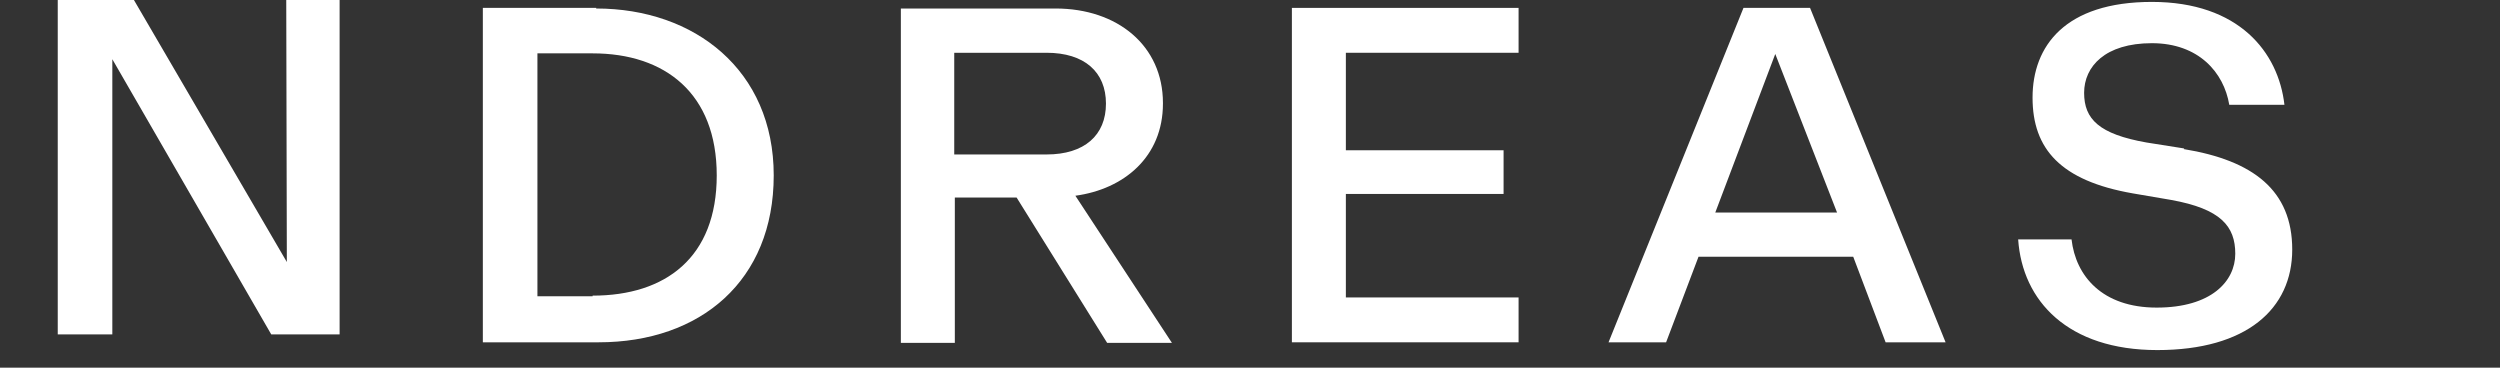
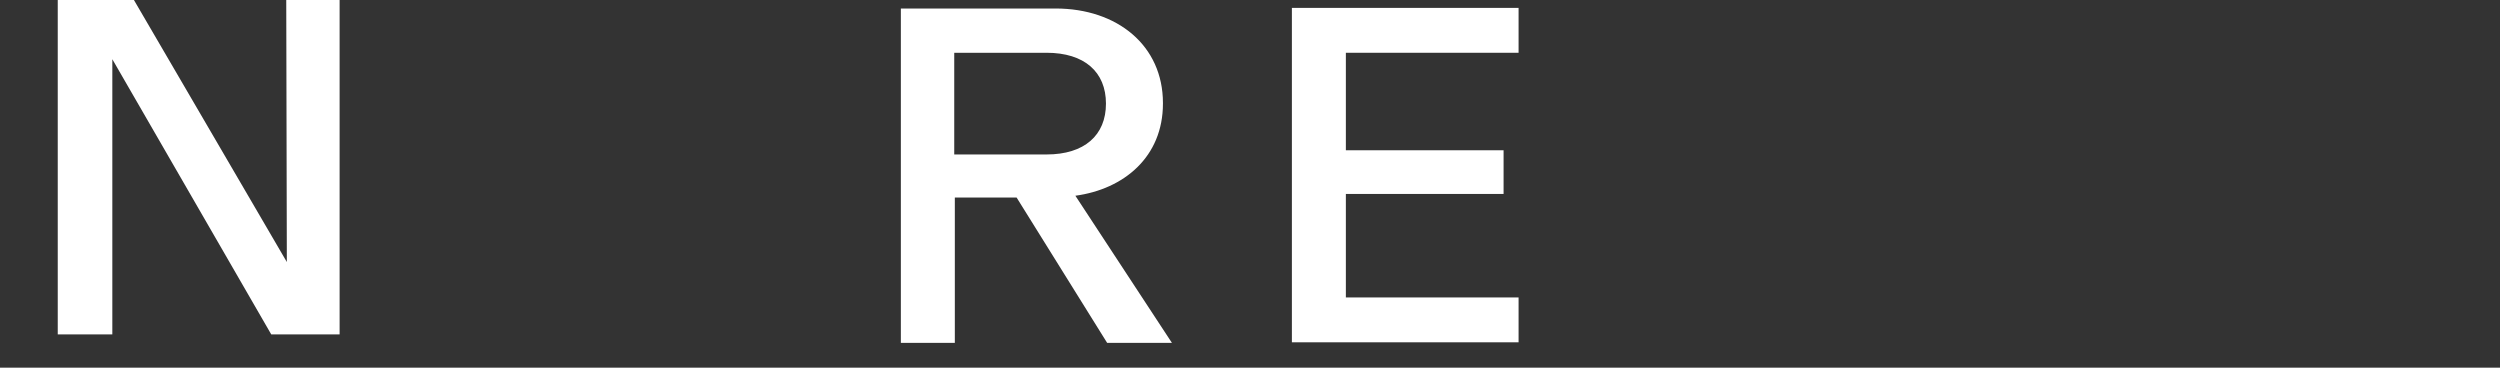
<svg xmlns="http://www.w3.org/2000/svg" width="102" height="15" viewBox="0 0 102 15" fill="none">
  <rect x="0" y="0" width="102" height="15" fill="#333333" stroke="none" />
  <path d="M47.448 4.203C47.448 1.86 45.588 0.347 43.068 0.347H36.755V13.99H38.957V8.059H41.477L45.172 13.99H47.815L43.875 7.986C45.857 7.718 47.448 6.4 47.448 4.227V4.203ZM38.933 6.302V2.153H42.701C44.242 2.153 45.123 2.934 45.123 4.227C45.123 5.521 44.242 6.302 42.701 6.302H38.933Z" fill="white" />
  <path d="M52.709 13.966H61.958V12.136H54.911V7.913H61.346V6.131H54.911V2.153H61.958V0.322H52.709V13.966Z" fill="white" />
-   <path d="M71.134 0.322L65.628 13.966H67.977L69.299 10.476H75.612L76.933 13.966H79.38L73.85 0.322H71.134ZM69.984 8.67L72.431 2.202L74.951 8.67H69.984Z" fill="white" />
-   <path d="M89.119 6.058L87.577 5.814C85.644 5.472 85.032 4.862 85.032 3.788C85.032 2.714 85.889 1.762 87.797 1.762C89.706 1.762 90.734 2.958 90.954 4.276H93.205C92.96 2.128 91.345 0.078 87.797 0.078C84.249 0.078 82.928 1.884 82.928 3.983C82.928 6.082 84.078 7.376 87.014 7.889L88.58 8.157C90.611 8.523 91.199 9.231 91.199 10.354C91.199 11.476 90.22 12.55 87.993 12.55C85.766 12.55 84.69 11.257 84.519 9.768H82.341C82.512 12.282 84.372 14.283 88.018 14.283C91.663 14.283 93.523 12.599 93.523 10.183C93.523 7.767 91.933 6.546 89.094 6.082L89.119 6.058Z" fill="white" />
-   <path d="M24.325 0.322H19.7V13.966H24.423C28.582 13.966 31.568 11.452 31.568 7.156C31.568 2.861 28.338 0.347 24.325 0.347V0.322ZM24.178 12.087H21.927V2.177H24.178C27.139 2.177 29.243 3.813 29.243 7.156C29.243 10.5 27.163 12.062 24.178 12.062V12.087Z" fill="white" />
  <path d="M11.703 10.691L5.464 0H2.356V13.644H4.583V2.416L11.067 13.644H13.856V0H11.679L11.703 10.691Z" fill="white" />
</svg>